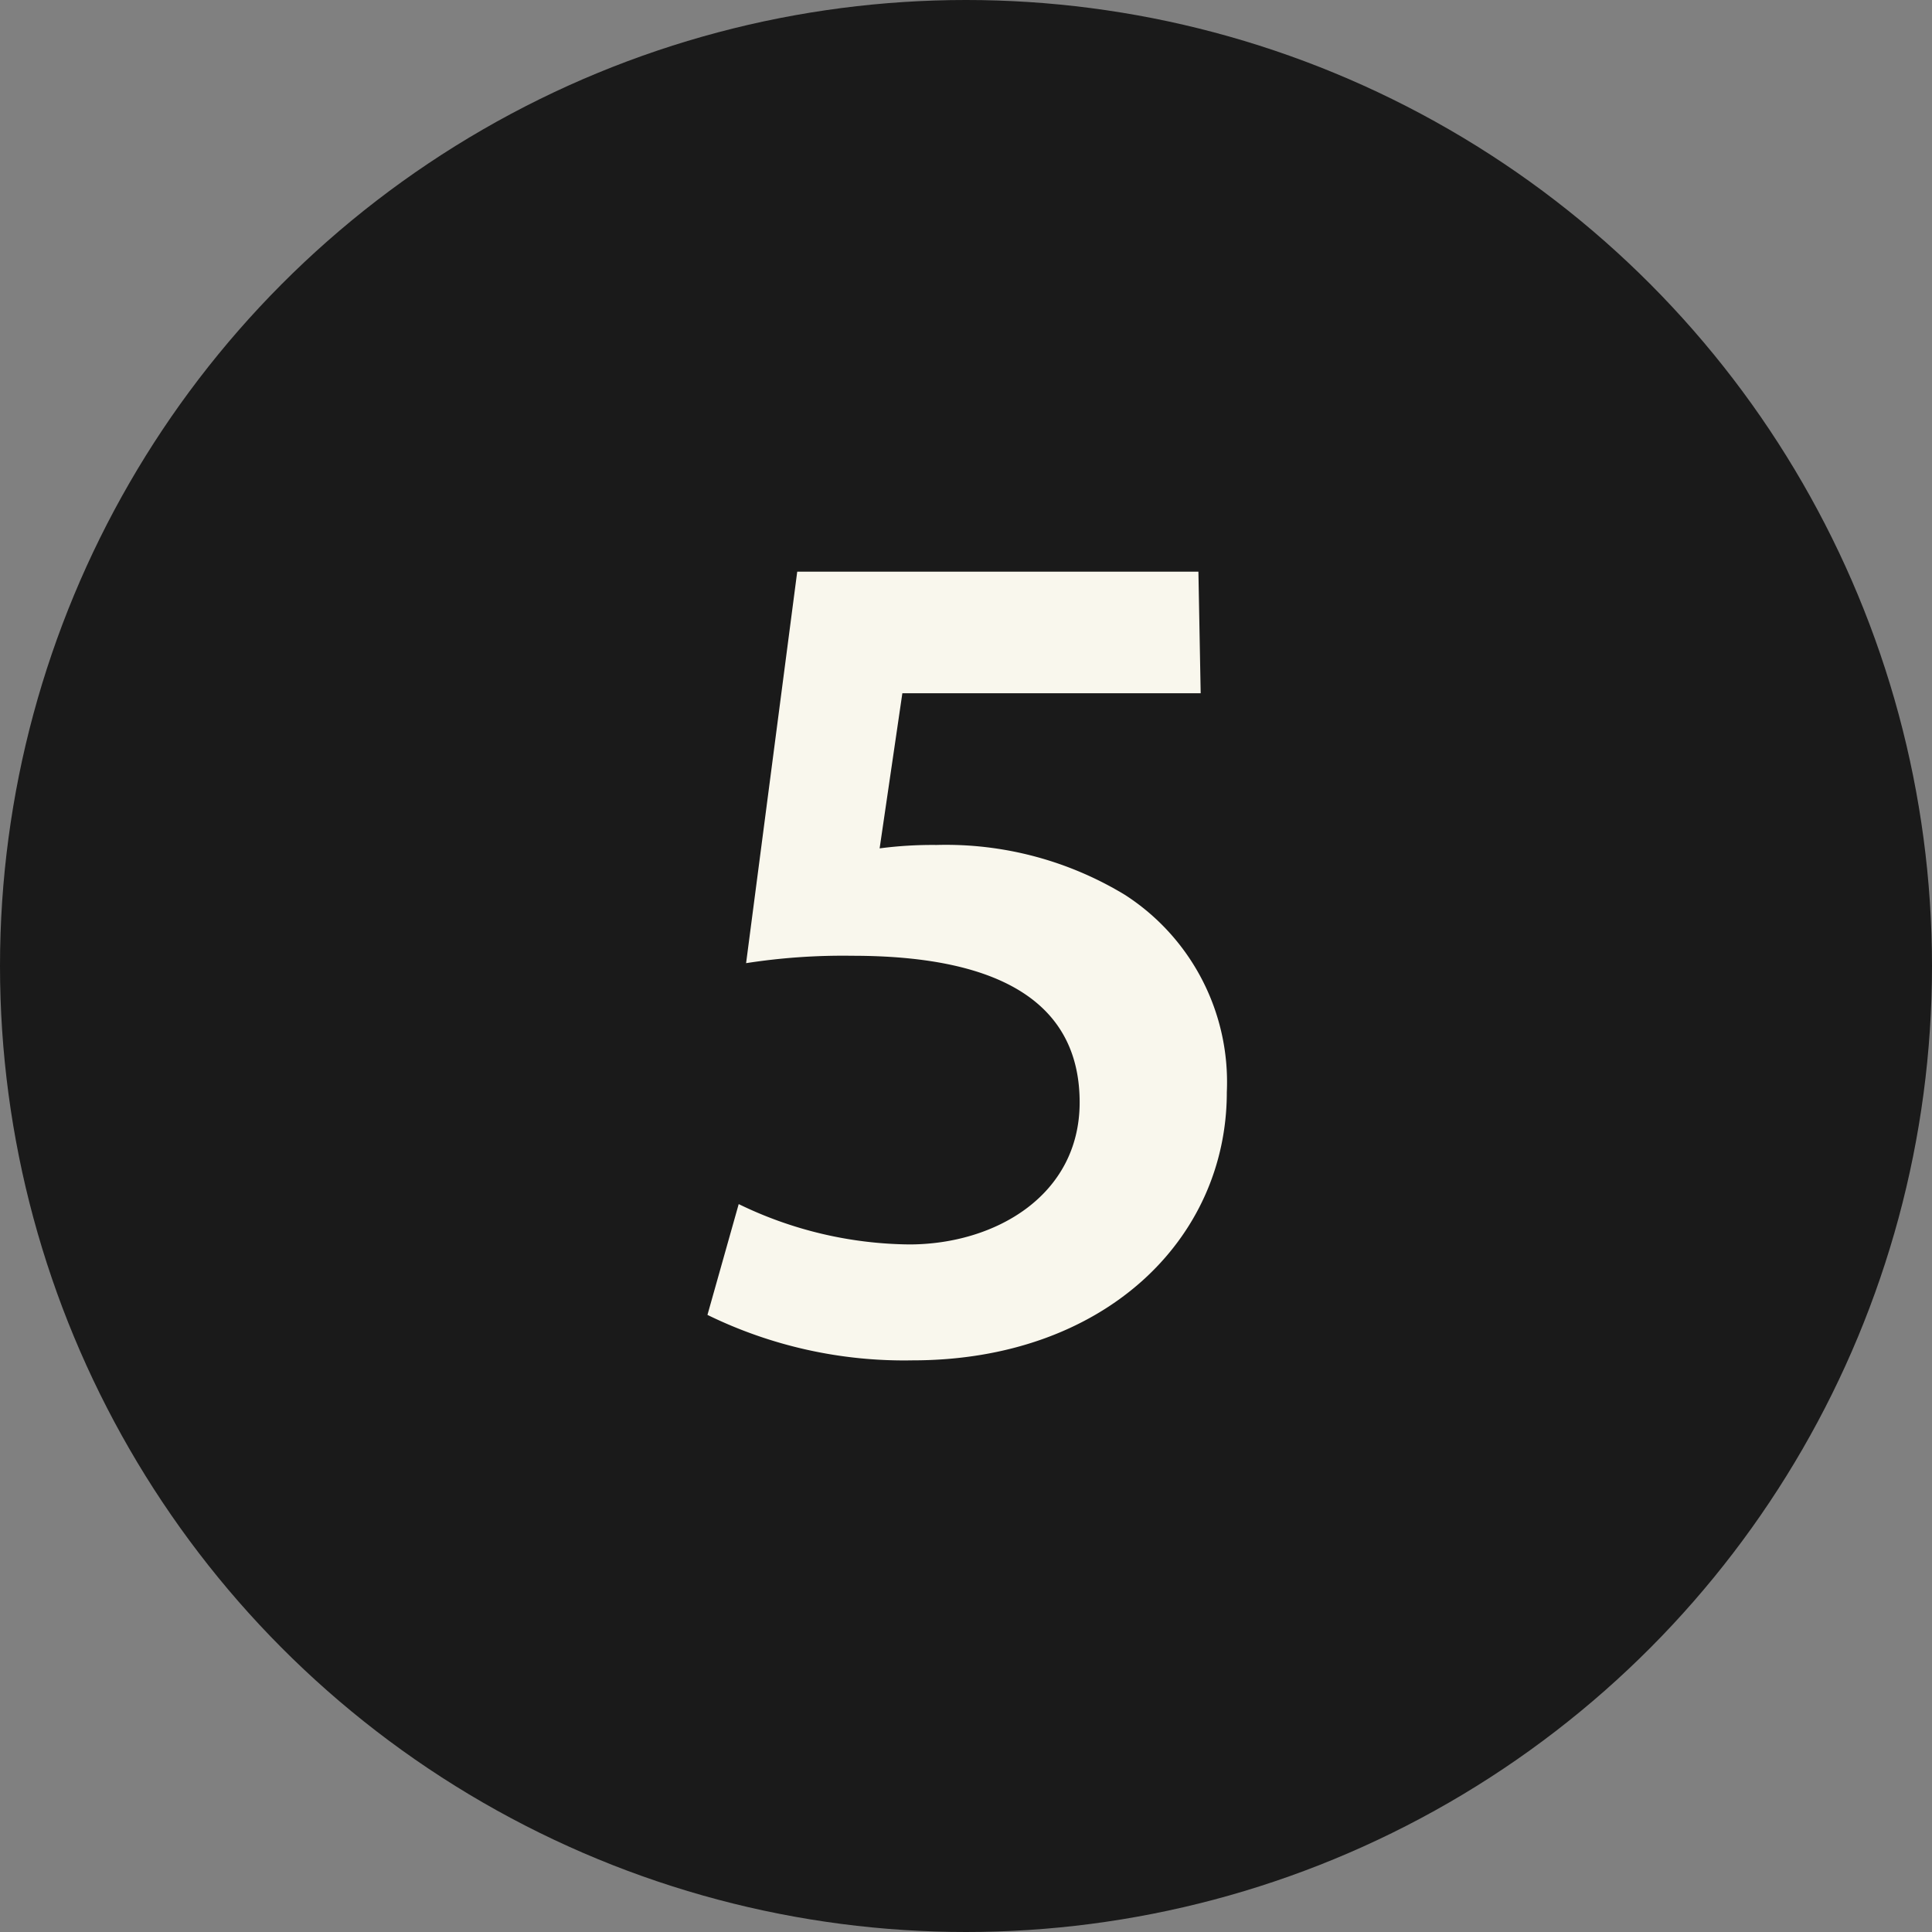
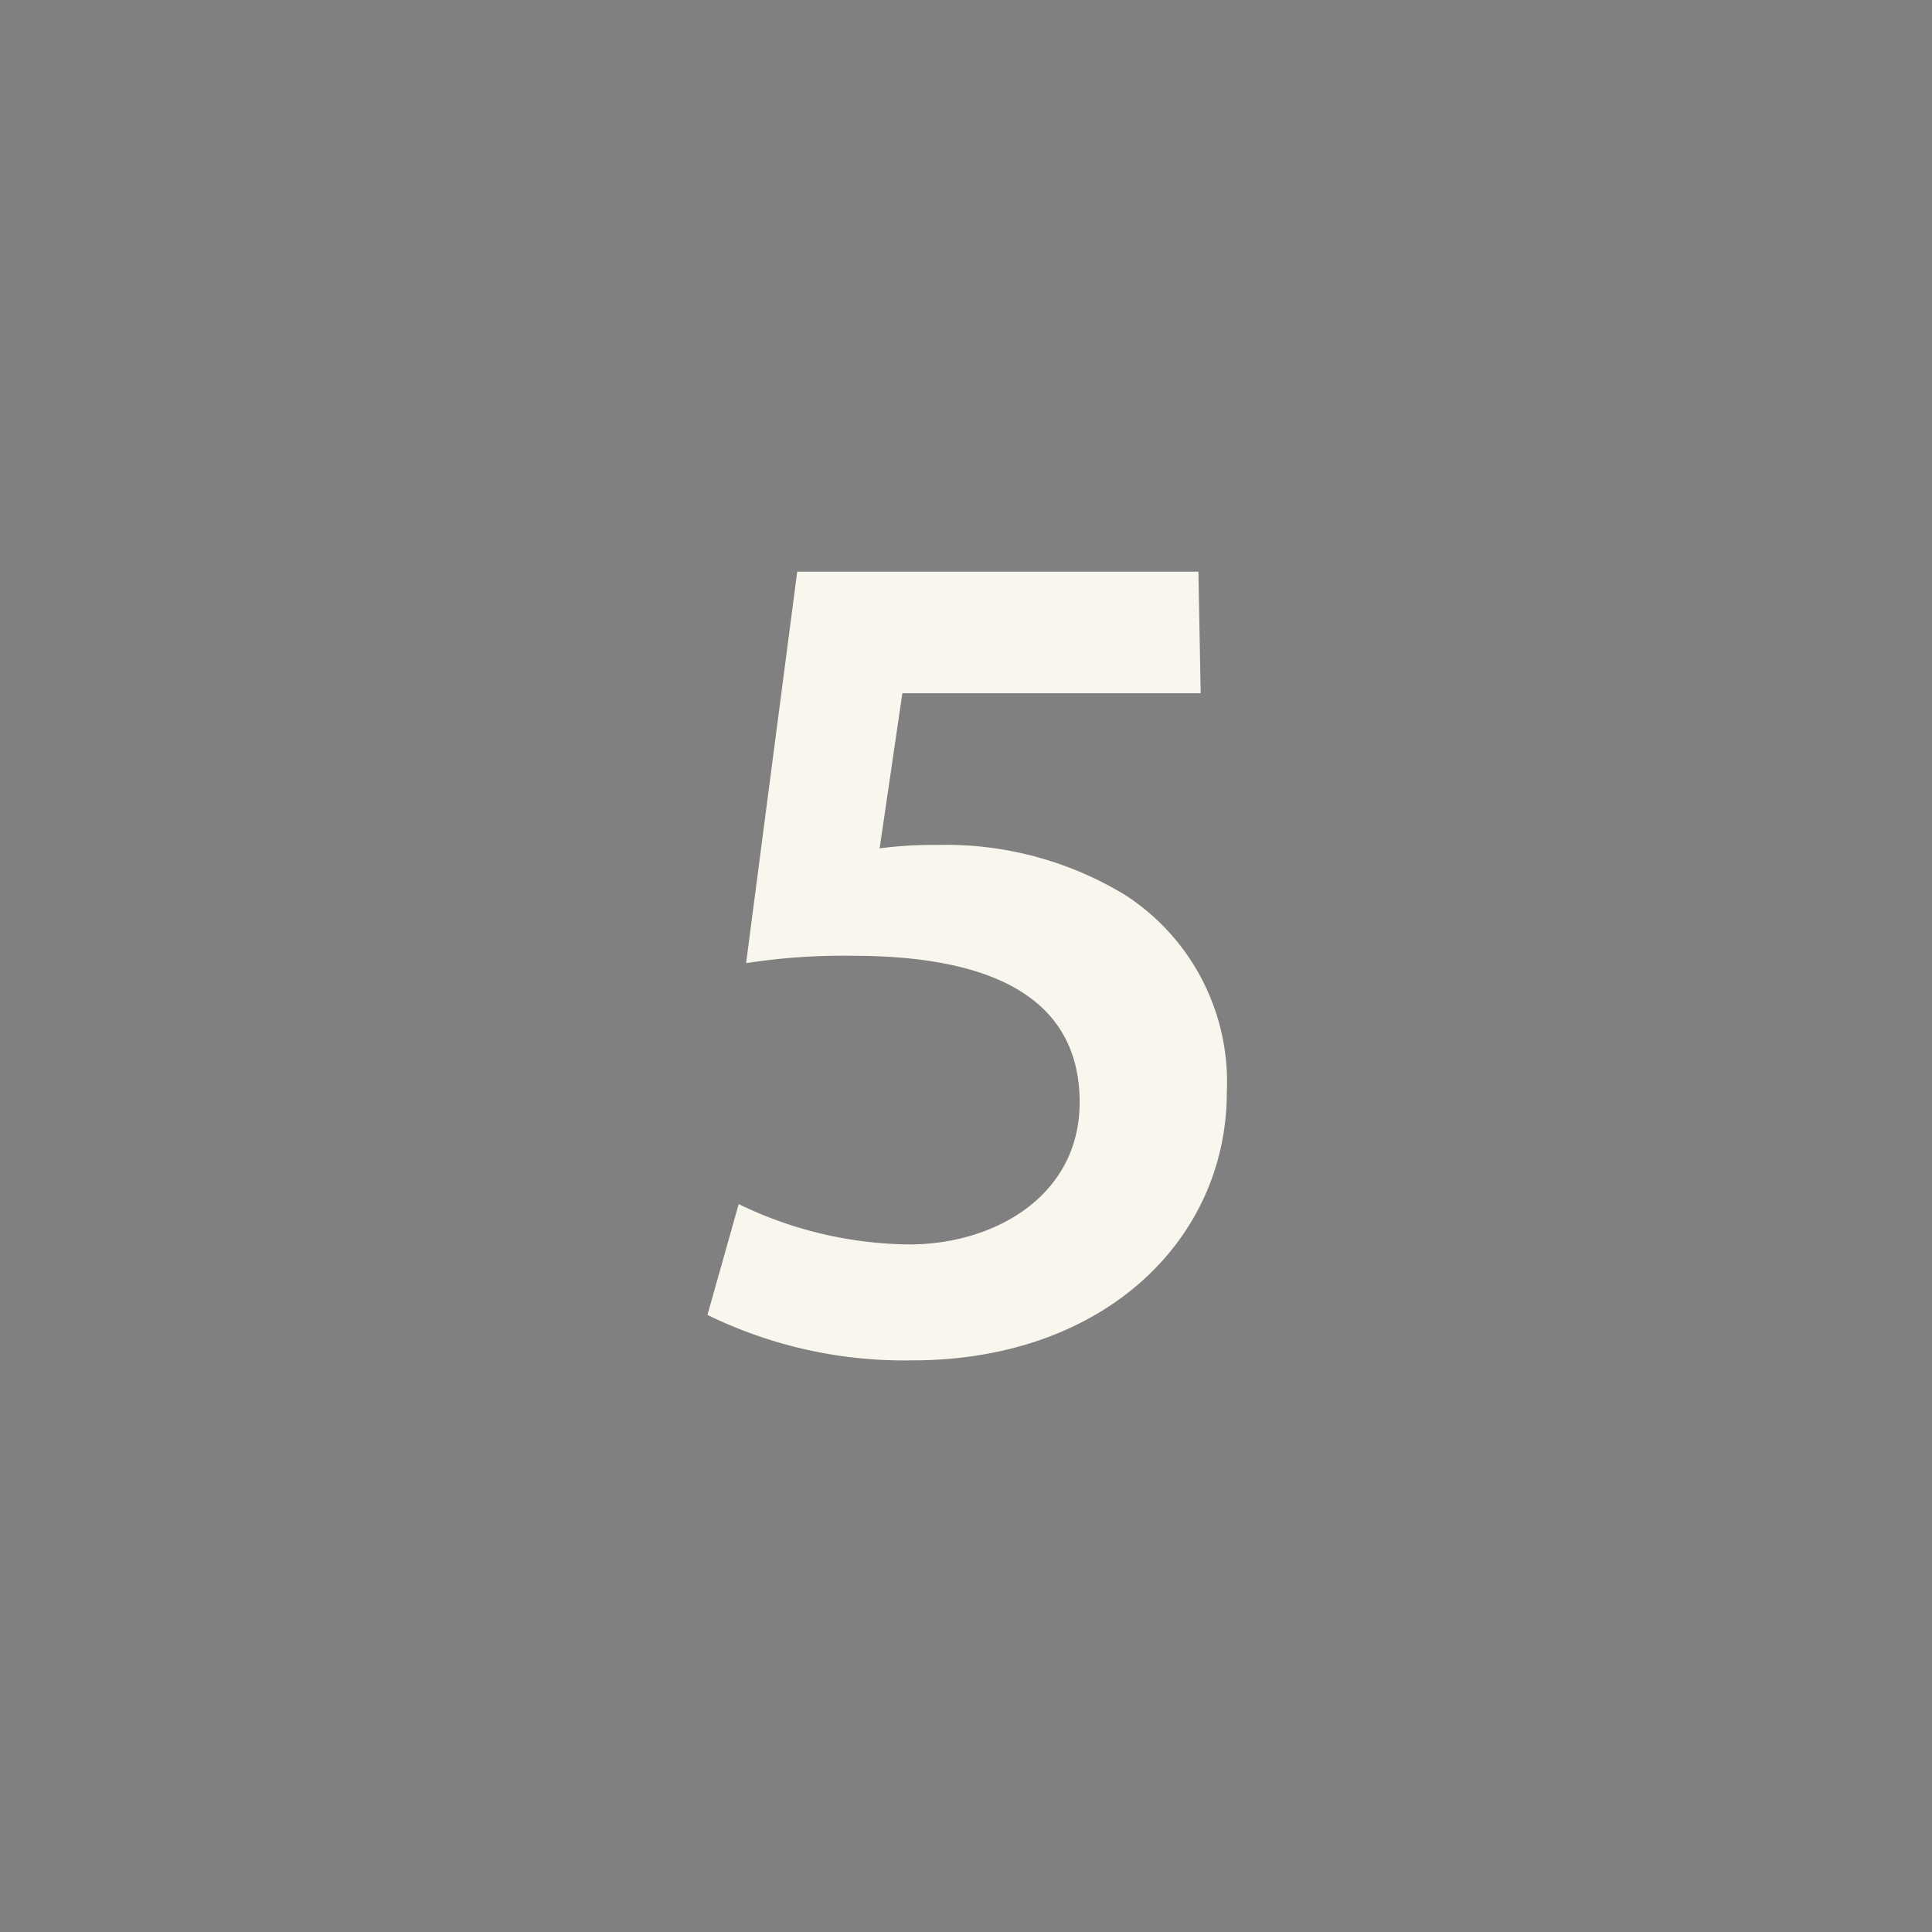
<svg xmlns="http://www.w3.org/2000/svg" viewBox="0 0 34 34">
  <rect x="0" y="0" width="34" height="34" fill="#808080" stroke="none" />
  <defs>
    <style>.cls-1{fill:#1a1a1a;}.cls-2{fill:#f9f7ed;}</style>
  </defs>
  <title>list-icon5</title>
  <g id="レイヤー_2" data-name="レイヤー 2">
    <g id="レイヤー_1-2" data-name="レイヤー 1">
-       <circle class="cls-1" cx="17" cy="17" r="17" />
      <path class="cls-2" d="M21.13,12.2H15.88l-.4,2.73a7.15,7.15,0,0,1,1-.06,6.07,6.07,0,0,1,3.32.88,3.92,3.92,0,0,1,1.79,3.47c0,2.6-2.17,4.72-5.53,4.72a7.87,7.87,0,0,1-3.61-.8L13,21.19a7,7,0,0,0,3,.71c1.51,0,3-.86,3-2.5S17.77,16.82,15,16.82a11.09,11.09,0,0,0-1.87.13l.9-6.89h7.06Z" />
    </g>
  </g>
</svg>